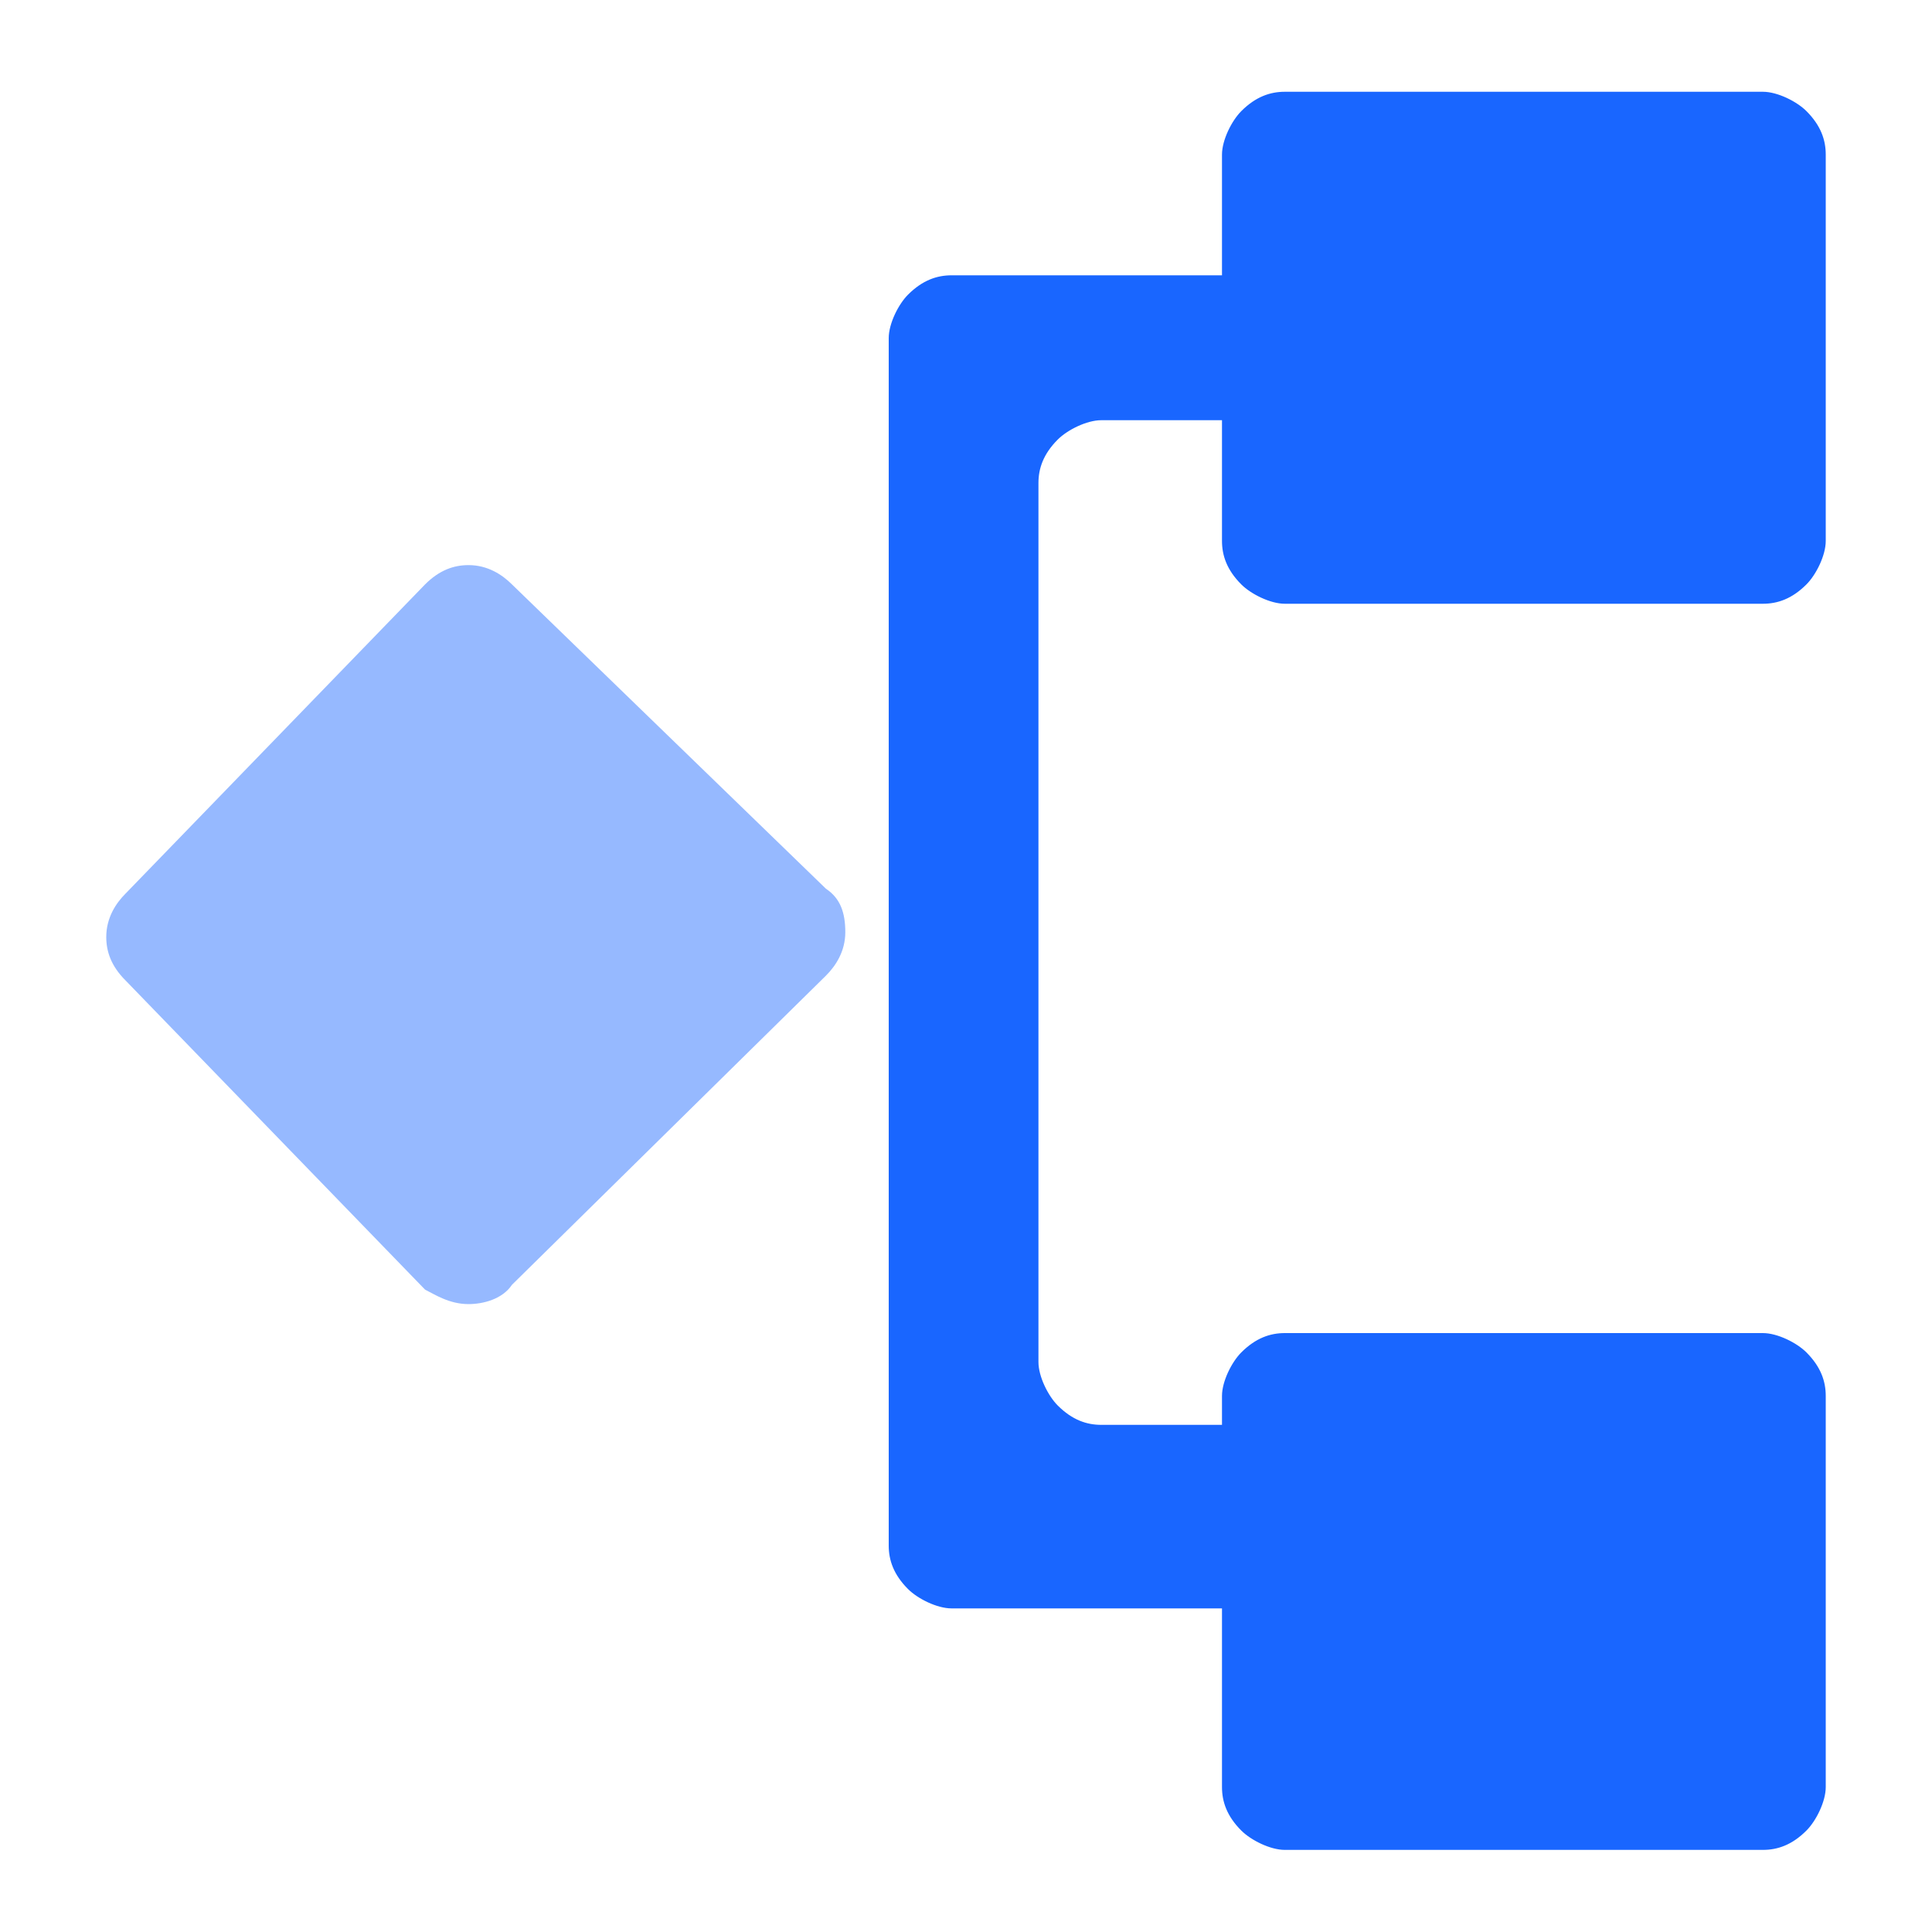
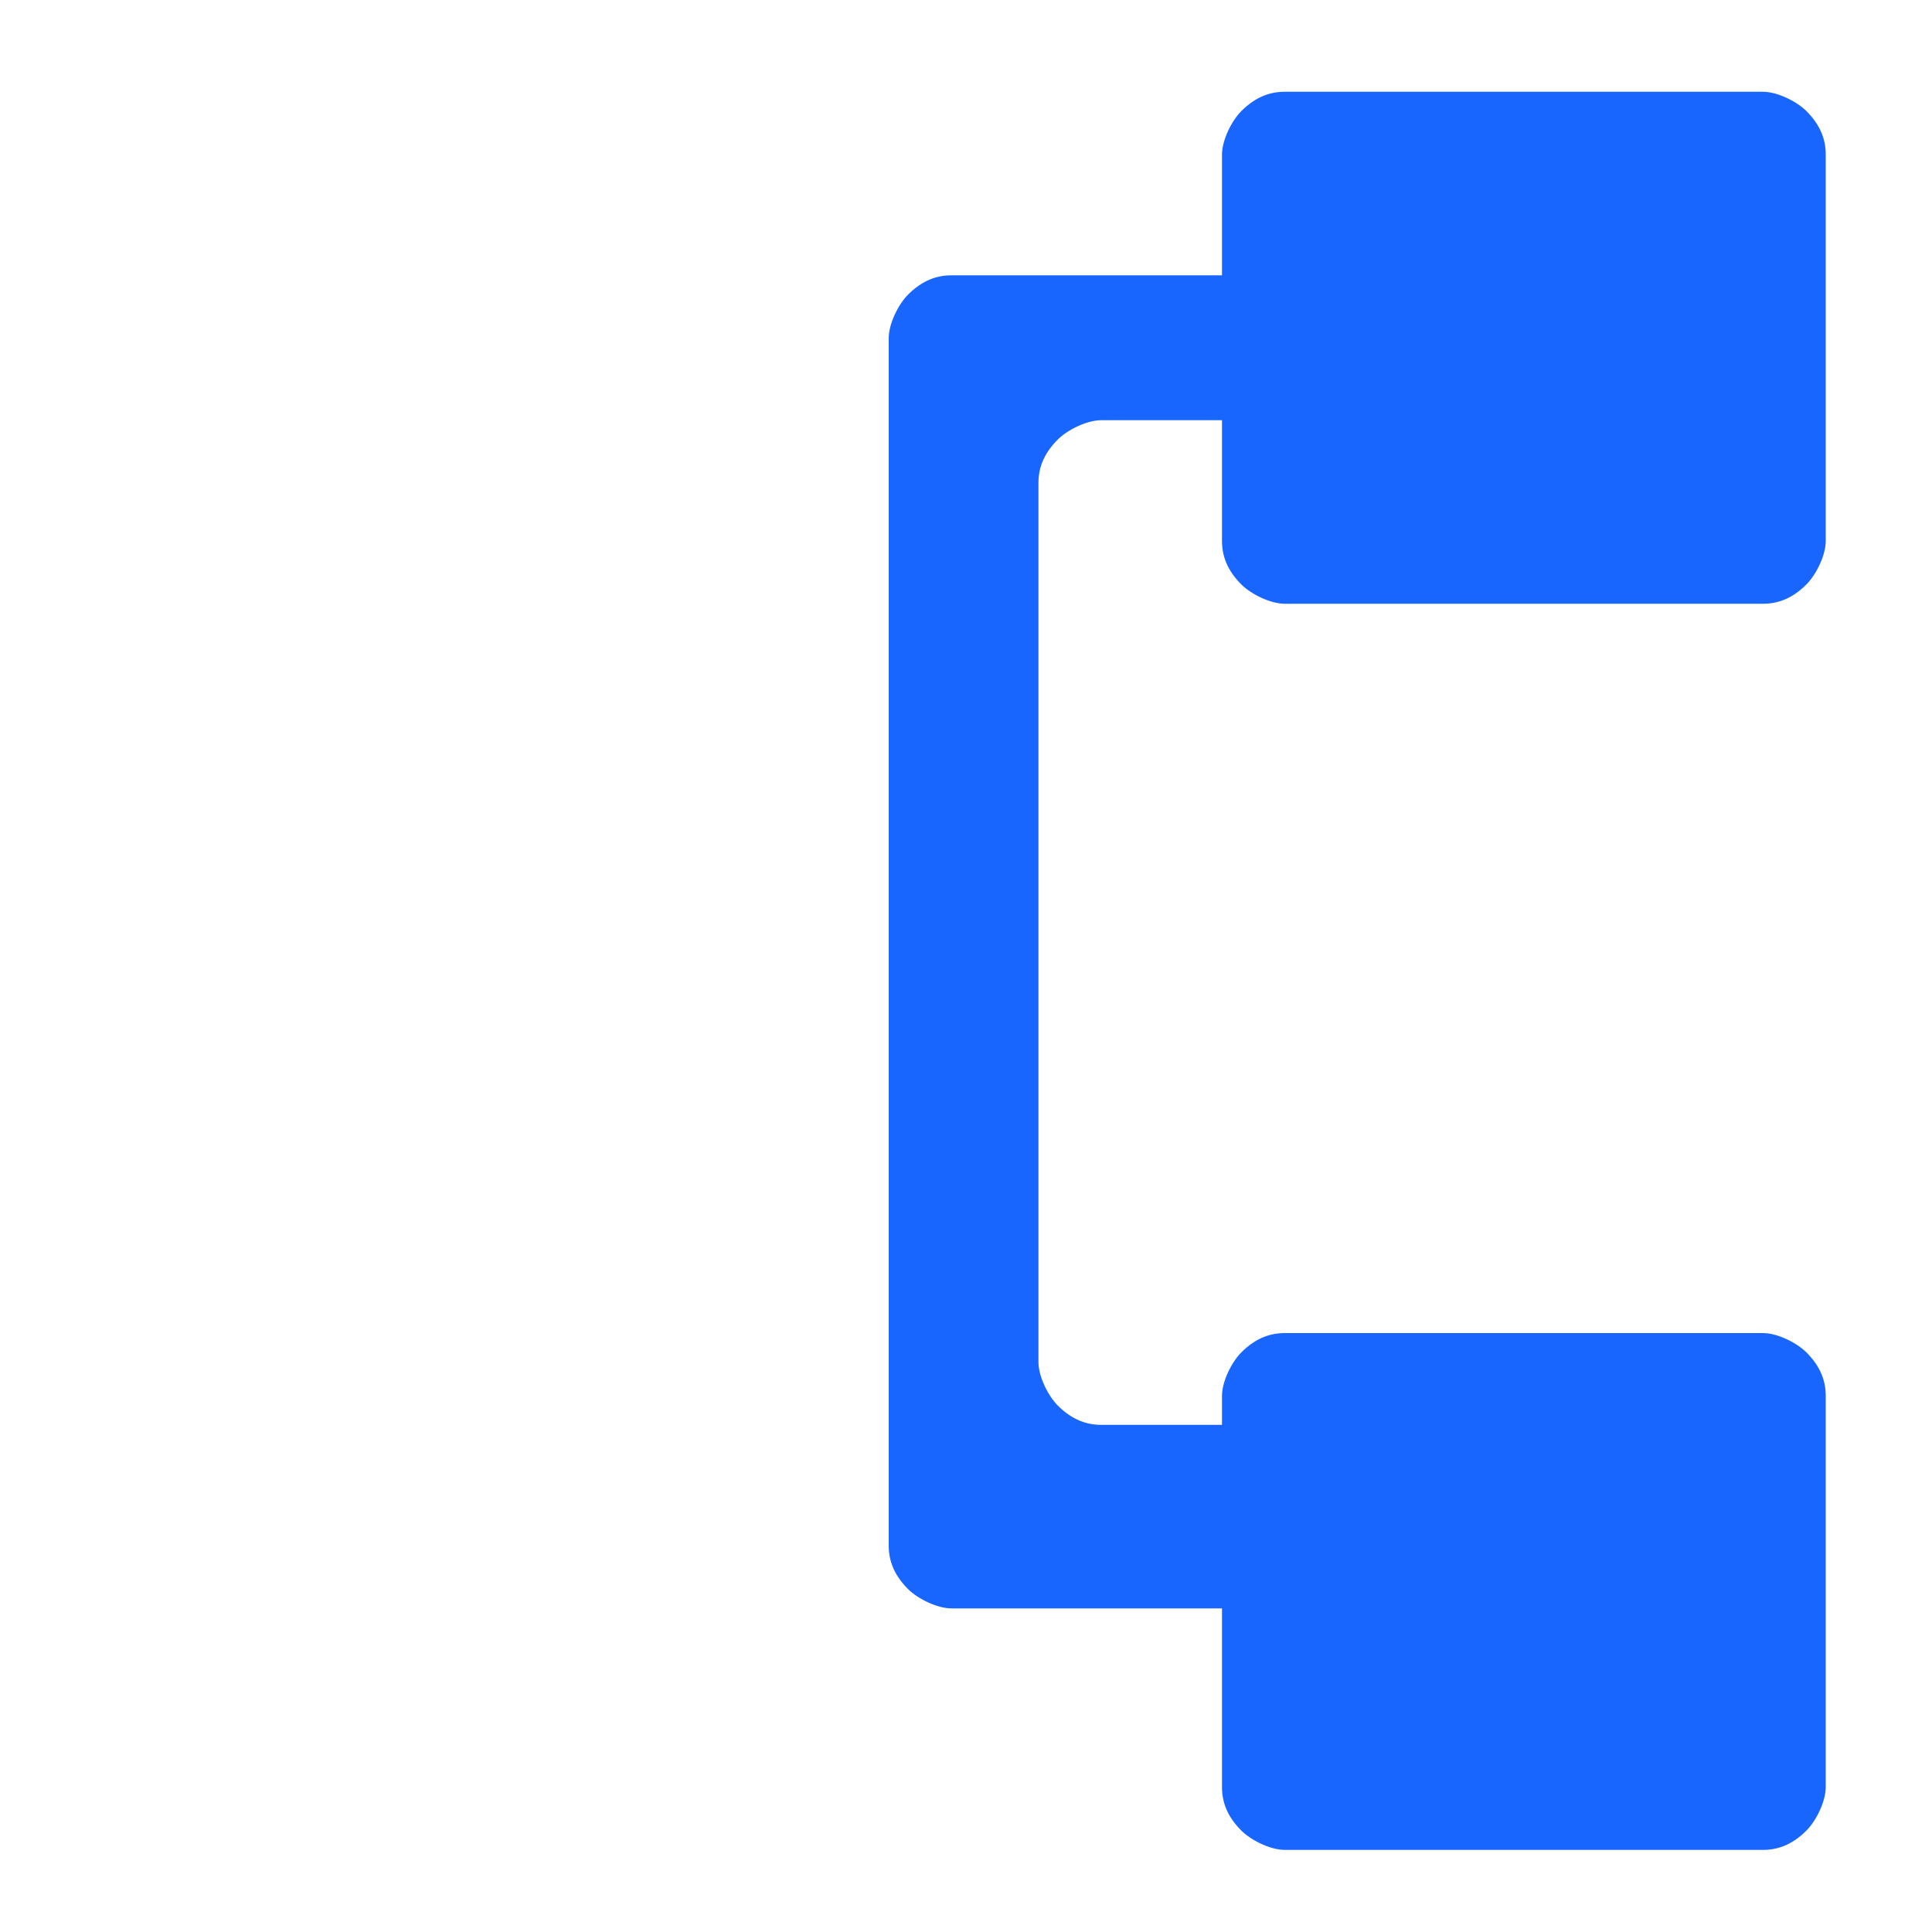
<svg xmlns="http://www.w3.org/2000/svg" width="36" height="36" viewBox="0 0 36 36" fill="none">
  <path d="M34.02 2.88C34.02 2.61 33.93 2.34 33.66 2.07C33.48 1.89 33.12 1.71 32.85 1.71H23.94C23.67 1.71 23.4 1.8 23.13 2.07C22.95 2.25 22.77 2.61 22.77 2.88V5.13H17.73C17.46 5.13 17.19 5.22 16.92 5.49C16.74 5.67 16.56 6.03 16.56 6.3V28.8C16.56 29.07 16.65 29.34 16.92 29.61C17.1 29.79 17.46 29.97 17.73 29.97H22.77V33.3C22.77 33.57 22.86 33.84 23.13 34.11C23.31 34.29 23.67 34.47 23.94 34.47H32.85C33.12 34.47 33.39 34.38 33.66 34.11C33.84 33.93 34.02 33.57 34.02 33.3V26.01C34.02 25.74 33.93 25.47 33.66 25.2C33.48 25.02 33.12 24.84 32.85 24.84H23.94C23.67 24.84 23.4 24.93 23.13 25.2C22.95 25.38 22.77 25.74 22.77 26.01V26.55H20.52C20.25 26.55 19.98 26.46 19.71 26.19C19.53 26.01 19.35 25.65 19.35 25.38V9C19.35 8.73 19.44 8.46 19.71 8.19C19.89 8.01 20.25 7.83 20.52 7.83H22.77V10.08C22.77 10.35 22.86 10.62 23.13 10.89C23.31 11.07 23.67 11.25 23.94 11.25H32.85C33.12 11.25 33.39 11.16 33.66 10.89C33.84 10.71 34.02 10.35 34.02 10.08V2.88Z" fill="#1966FF" />
-   <path d="M1.98 17.46C1.98 17.1 2.16 16.83 2.34 16.65L7.92 10.89C8.19 10.62 8.46 10.53 8.73 10.53C9.09 10.53 9.36 10.71 9.54 10.89L15.39 16.56C15.661 16.74 15.751 17.01 15.751 17.37C15.751 17.73 15.57 18 15.39 18.18L9.54 23.94C9.36 24.21 9 24.3 8.73 24.3C8.37 24.3 8.1 24.12 7.92 24.03L2.34 18.27C2.07 18 1.98 17.73 1.98 17.46Z" fill="#96B9FF" />
</svg>